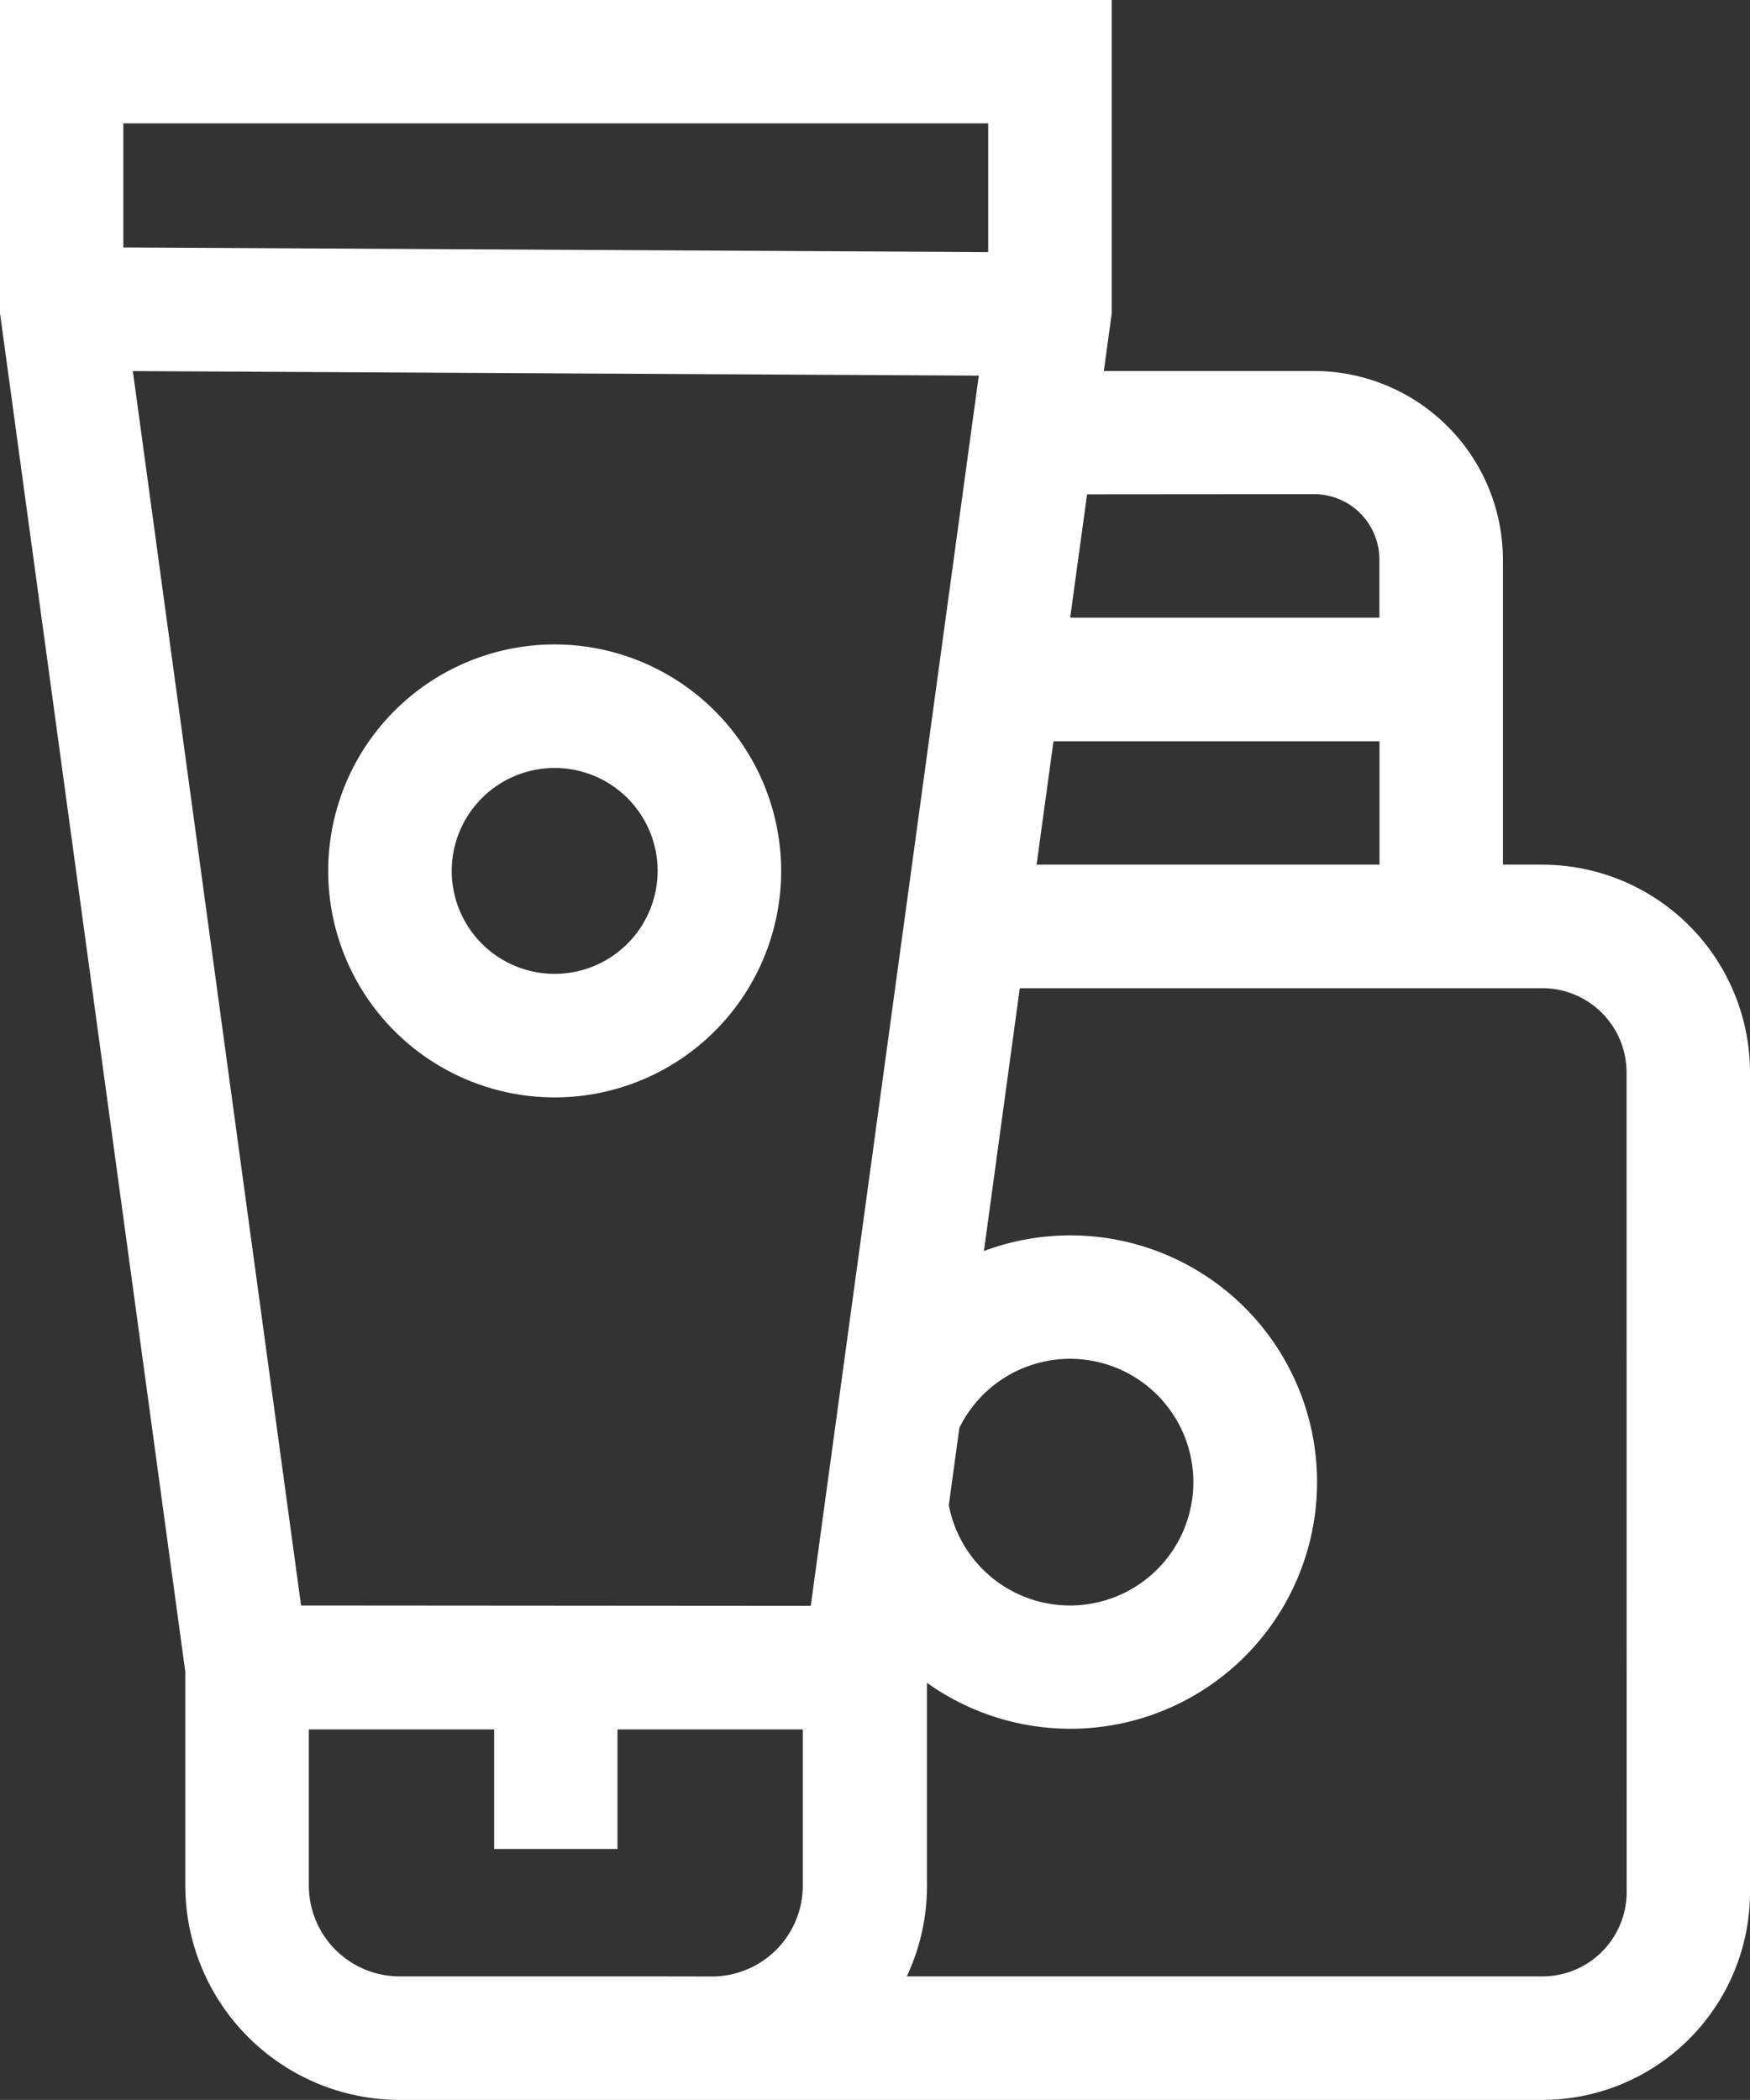
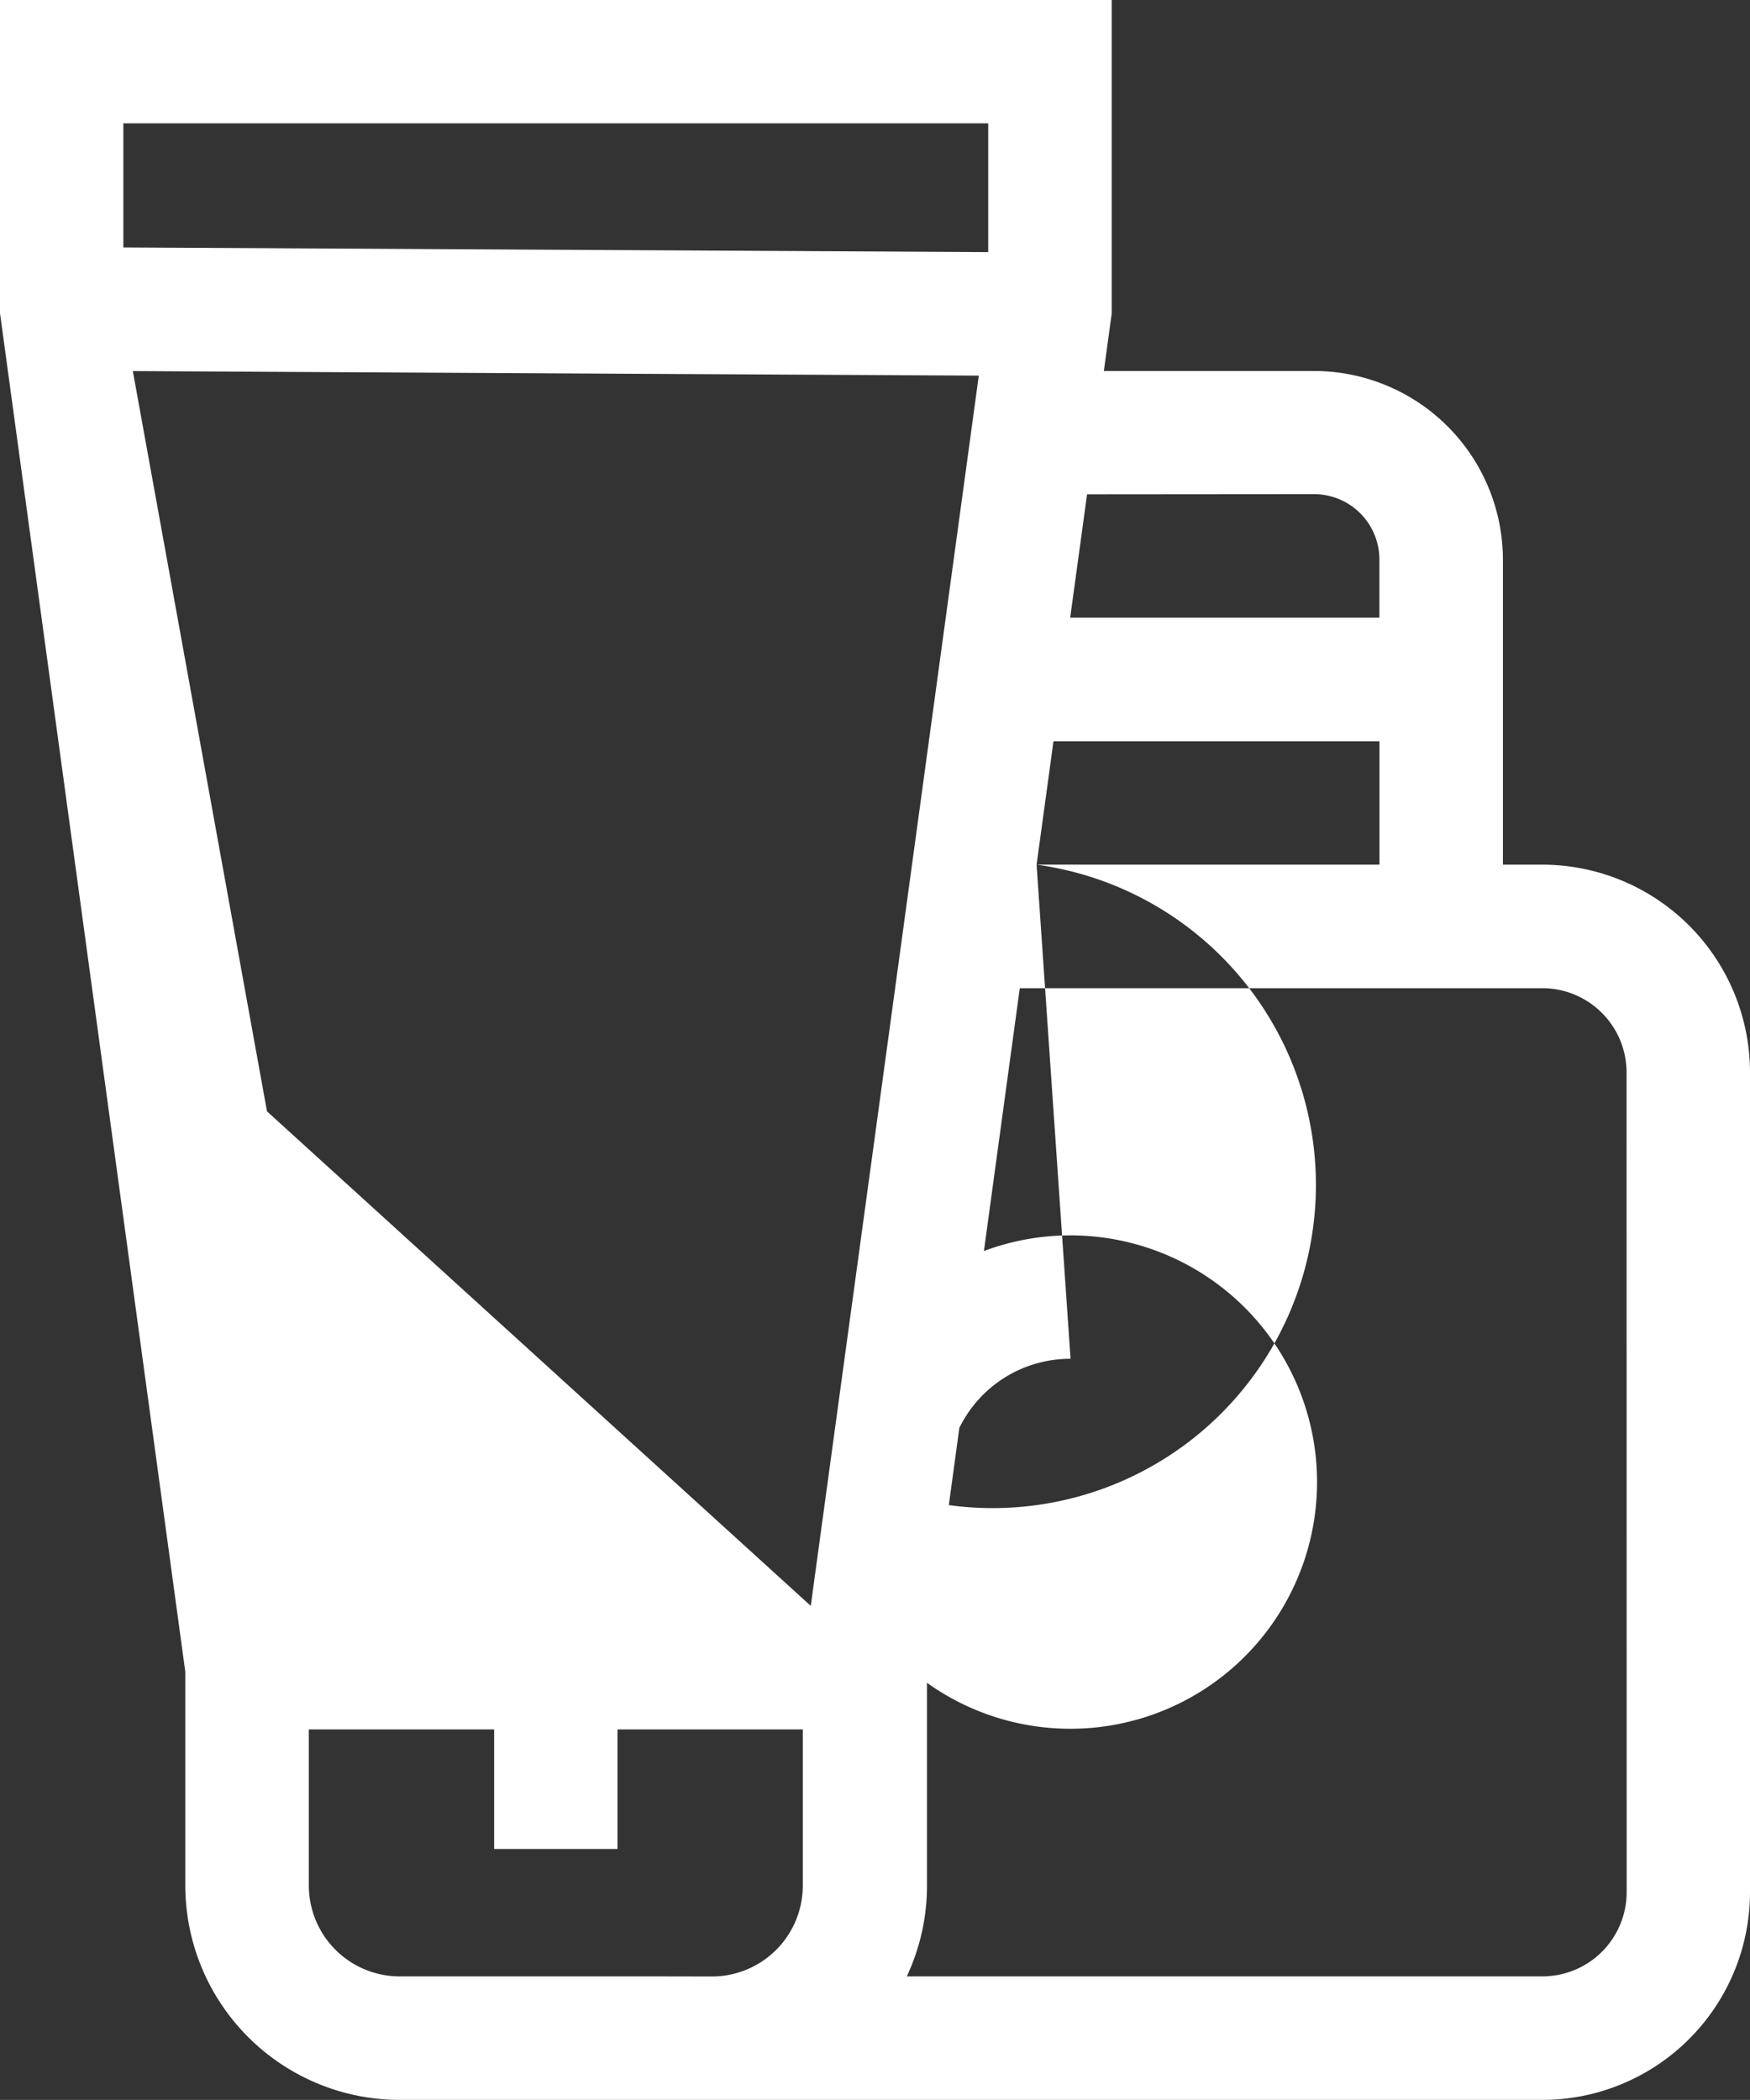
<svg xmlns="http://www.w3.org/2000/svg" id="sunscreen" width="18.444" height="22.132" viewBox="0 0 18.444 22.132">
  <rect x="0" y="0" width="18.444" height="22.132" fill="#333333" stroke="none" />
-   <path id="Tracciato_621" data-name="Tracciato 621" d="M124.592,156.509a2.387,2.387,0,1,0,2.387,2.387A2.39,2.39,0,0,0,124.592,156.509Zm0,3.472a1.085,1.085,0,1,1,1.085-1.085A1.086,1.086,0,0,1,124.592,159.981Z" transform="translate(-118.746 -149.717)" fill="#fff" />
-   <path id="Tracciato_622" data-name="Tracciato 622" d="M58.755,9.113H58.34V5.9a1.992,1.992,0,0,0-1.99-1.99H54.134l.083-.607V0H42.5V3.3L44.453,17.62v2.253a2.262,2.262,0,0,0,2.259,2.259H58.755a2.191,2.191,0,0,0,2.189-2.189V11.3A2.191,2.191,0,0,0,58.755,9.113Zm-5.33,0,.178-1.3h3.436v1.3Zm.359,5.208A1.3,1.3,0,1,1,52.5,15.863l.111-.814A1.3,1.3,0,0,1,53.783,14.321Zm-8.111,2.6L43.9,3.911l8.916.048L51.045,16.925ZM56.35,5.208a.689.689,0,0,1,.688.688V6.51H53.779l.178-1.3ZM52.915,1.3V2.657L43.8,2.608V1.3ZM49.444,20.83H46.712a.958.958,0,0,1-.957-.957V18.227h1.953v1.26h1.3v-1.26h1.953v1.647a.958.958,0,0,1-.957.957Zm10.2-.887a.888.888,0,0,1-.887.887h-6.7a2.245,2.245,0,0,0,.213-.957V17.736a2.6,2.6,0,1,0,.6-4.551l.378-2.77h5.508a.888.888,0,0,1,.887.887Z" transform="translate(-42.5)" fill="#fff" />
+   <path id="Tracciato_622" data-name="Tracciato 622" d="M58.755,9.113H58.34V5.9a1.992,1.992,0,0,0-1.99-1.99H54.134l.083-.607V0H42.5V3.3L44.453,17.62v2.253a2.262,2.262,0,0,0,2.259,2.259H58.755a2.191,2.191,0,0,0,2.189-2.189V11.3A2.191,2.191,0,0,0,58.755,9.113Zm-5.33,0,.178-1.3h3.436v1.3ZA1.3,1.3,0,1,1,52.5,15.863l.111-.814A1.3,1.3,0,0,1,53.783,14.321Zm-8.111,2.6L43.9,3.911l8.916.048L51.045,16.925ZM56.35,5.208a.689.689,0,0,1,.688.688V6.51H53.779l.178-1.3ZM52.915,1.3V2.657L43.8,2.608V1.3ZM49.444,20.83H46.712a.958.958,0,0,1-.957-.957V18.227h1.953v1.26h1.3v-1.26h1.953v1.647a.958.958,0,0,1-.957.957Zm10.2-.887a.888.888,0,0,1-.887.887h-6.7a2.245,2.245,0,0,0,.213-.957V17.736a2.6,2.6,0,1,0,.6-4.551l.378-2.77h5.508a.888.888,0,0,1,.887.887Z" transform="translate(-42.5)" fill="#fff" />
</svg>